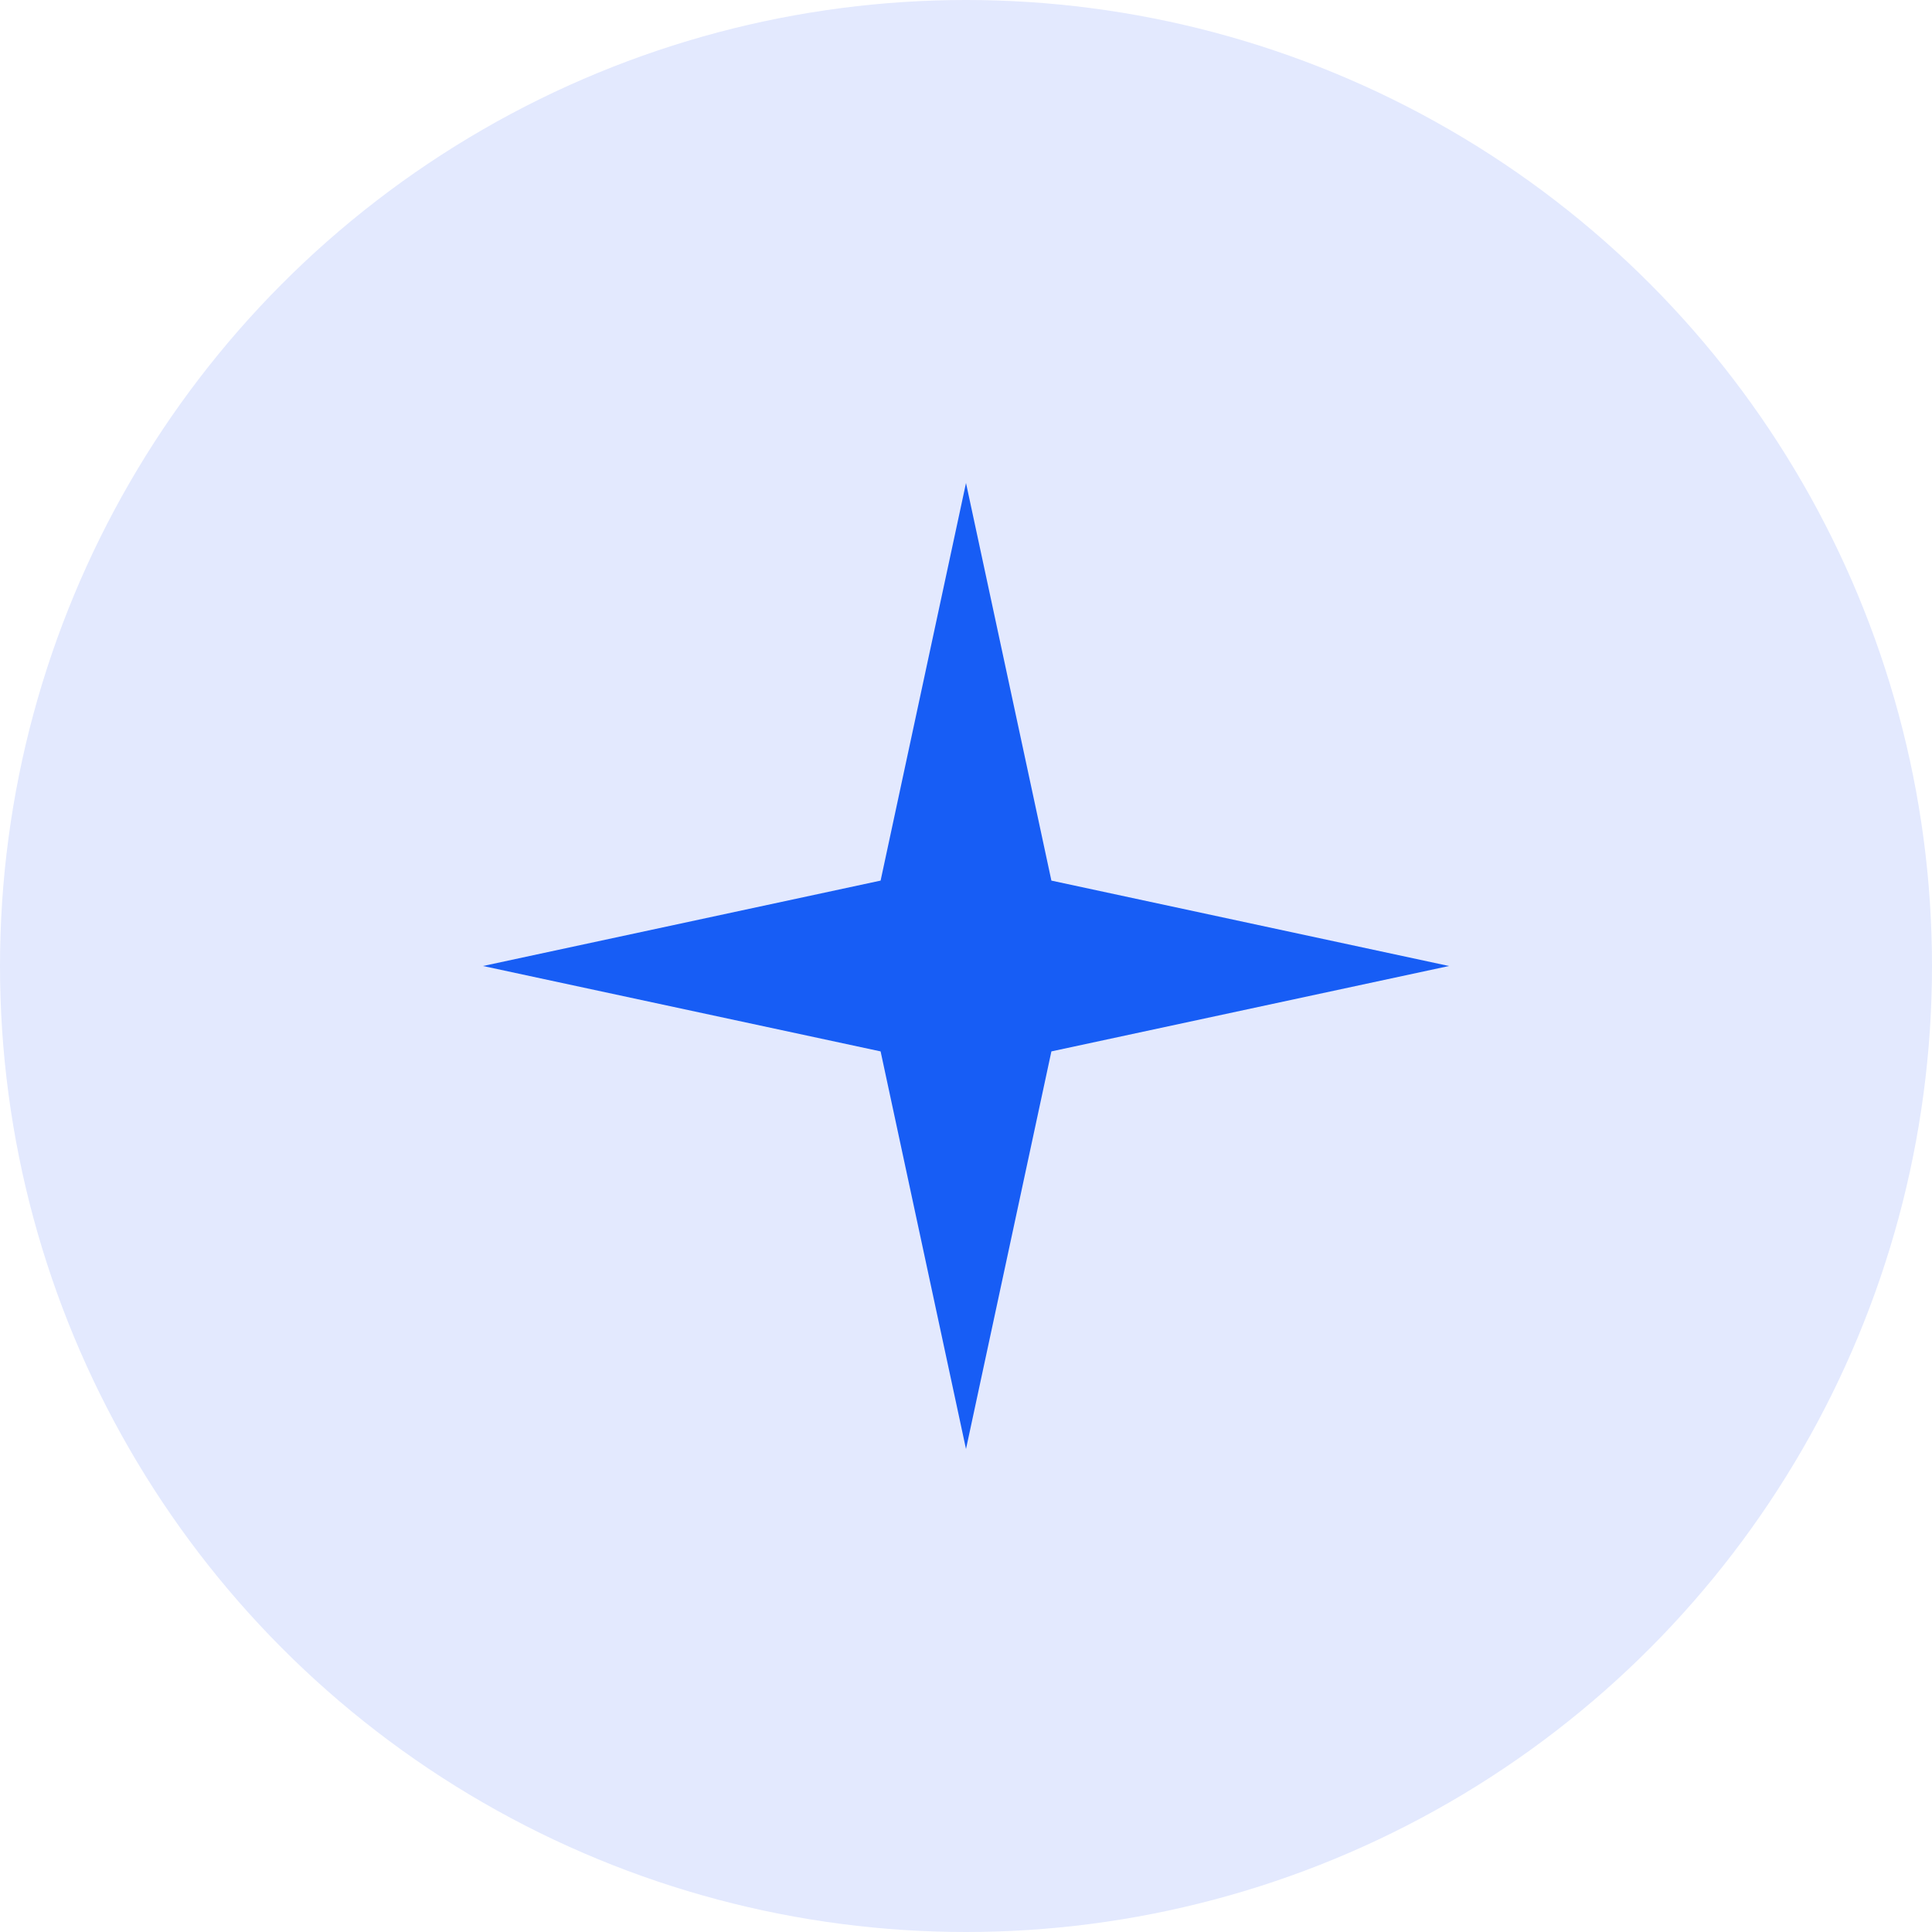
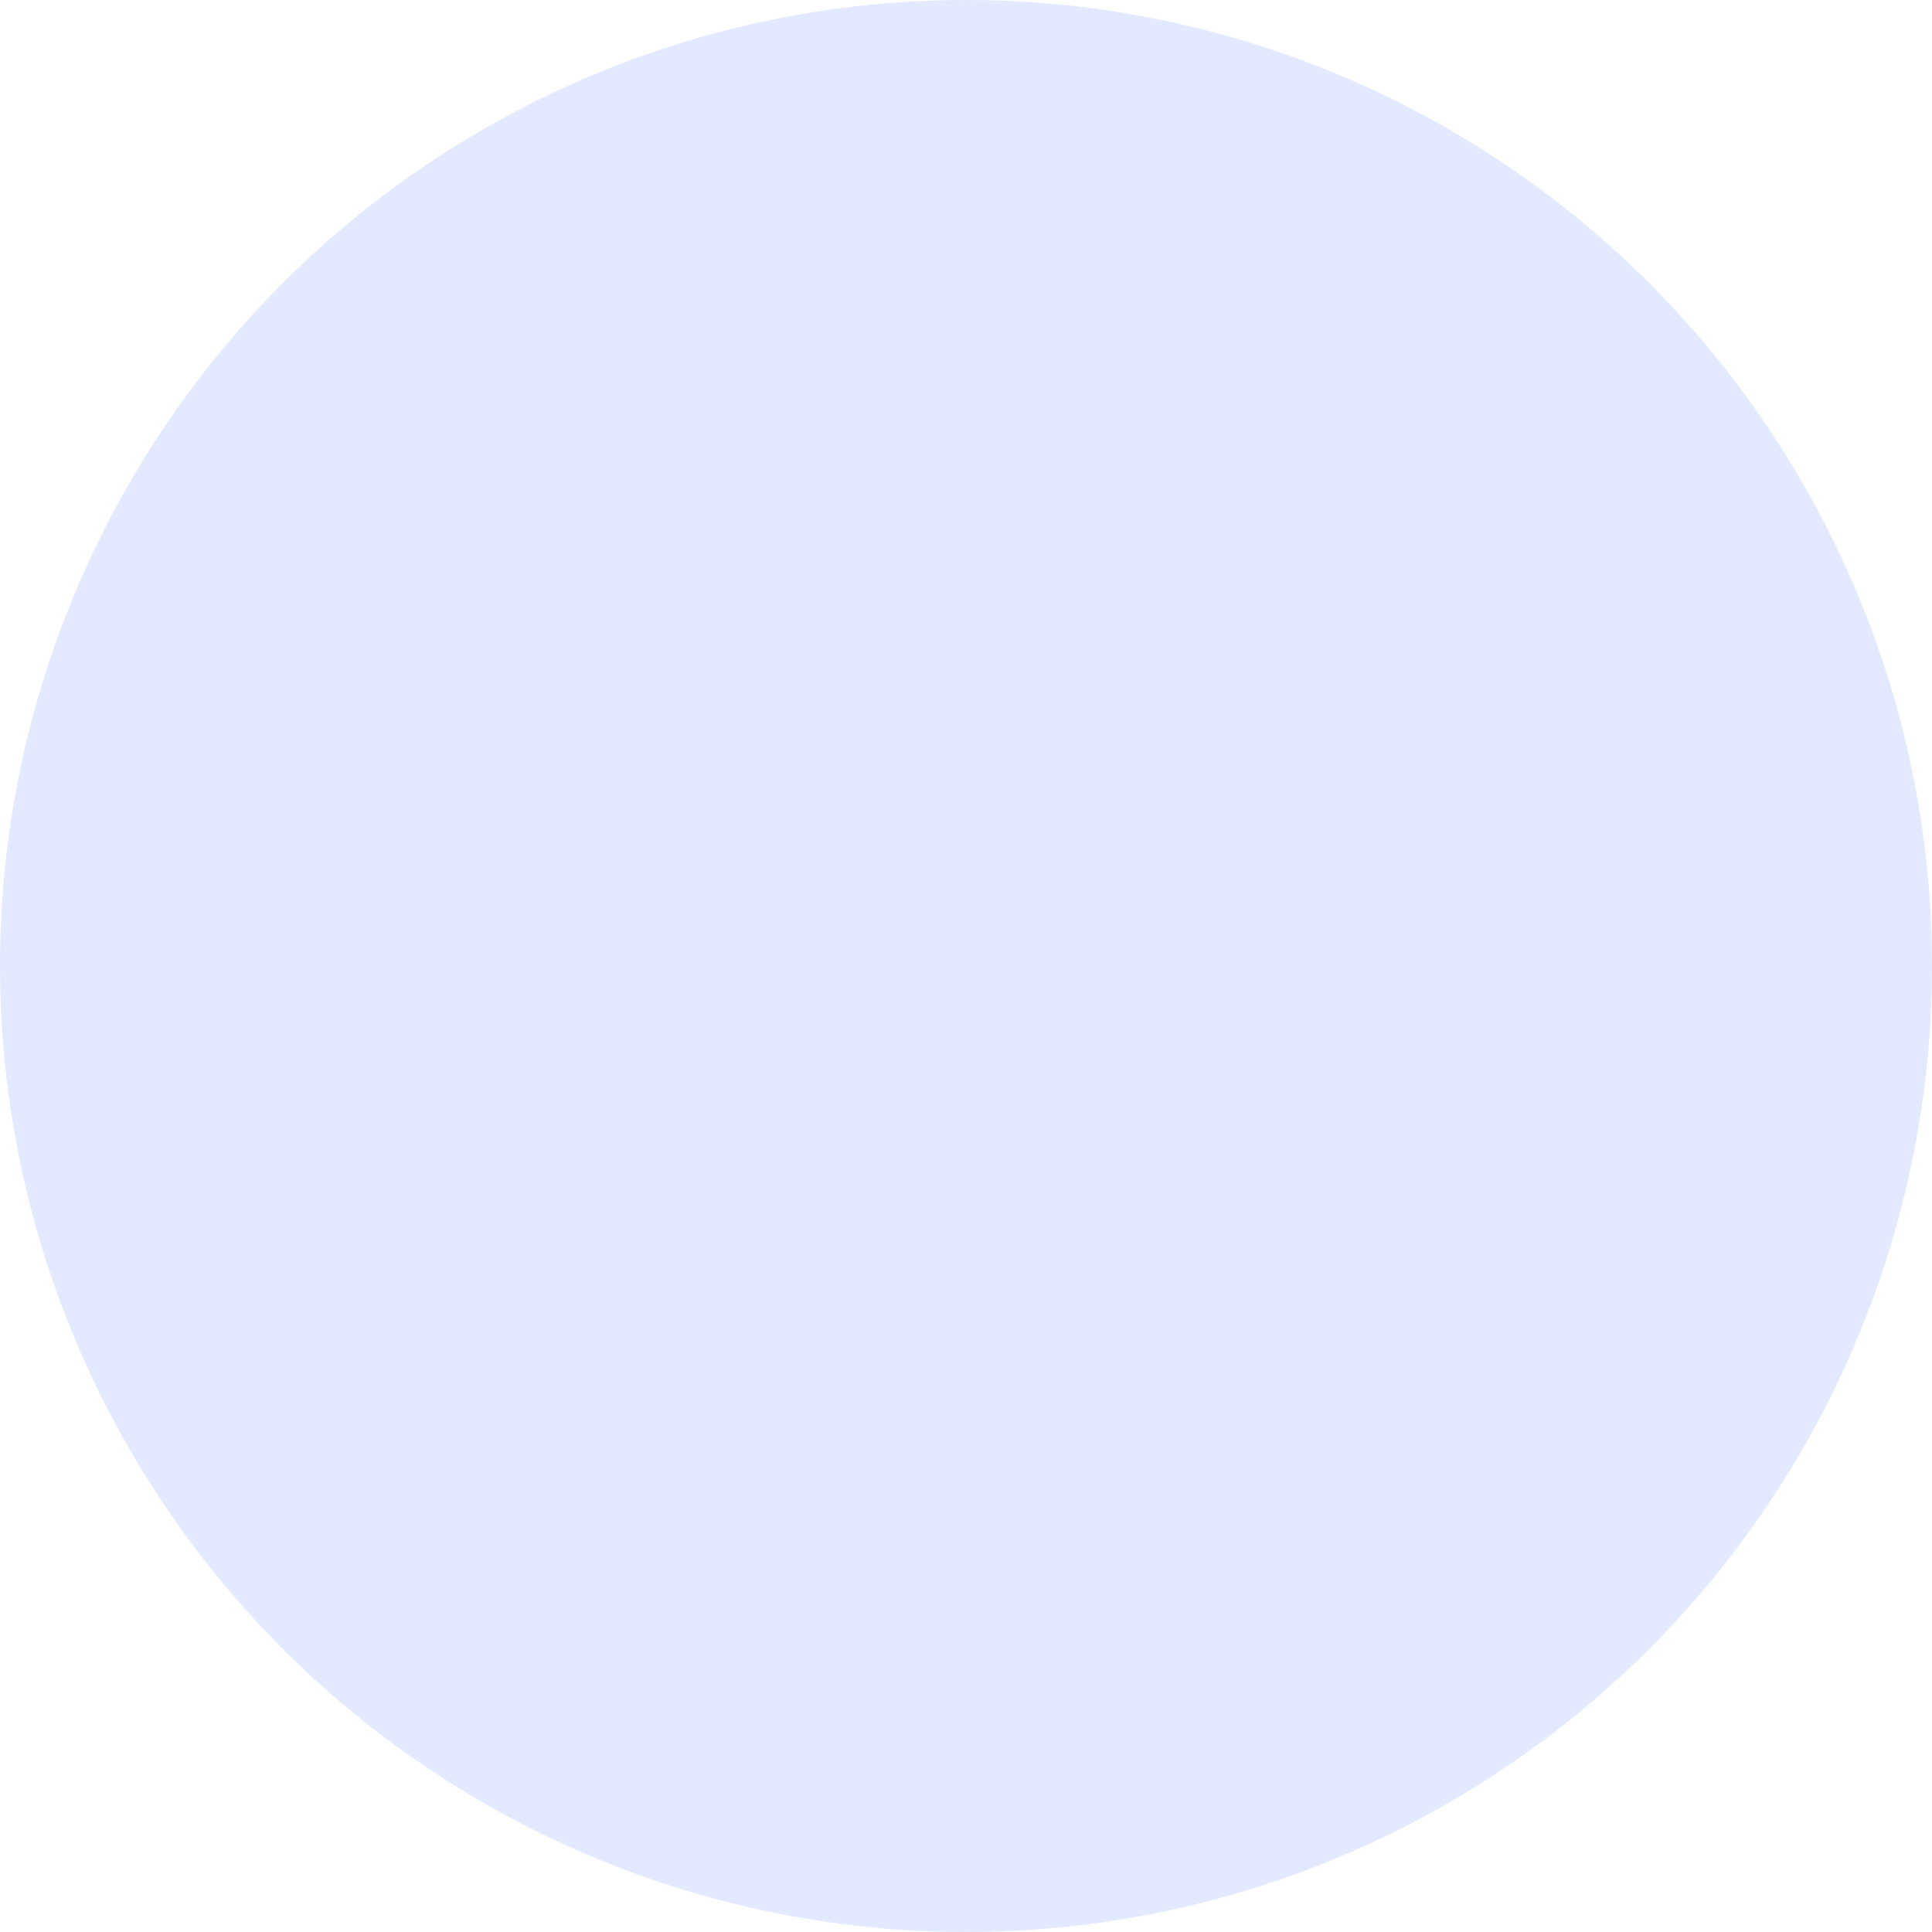
<svg xmlns="http://www.w3.org/2000/svg" width="40" height="40" viewBox="0 0 40 40" fill="none">
  <circle cx="20" cy="20" r="20" fill="#E3E9FE" />
-   <path d="M20 10L21.768 18.232L30 20L21.768 21.768L20 30L18.232 21.768L10 20L18.232 18.232L20 10Z" fill="#175DF5" />
</svg>